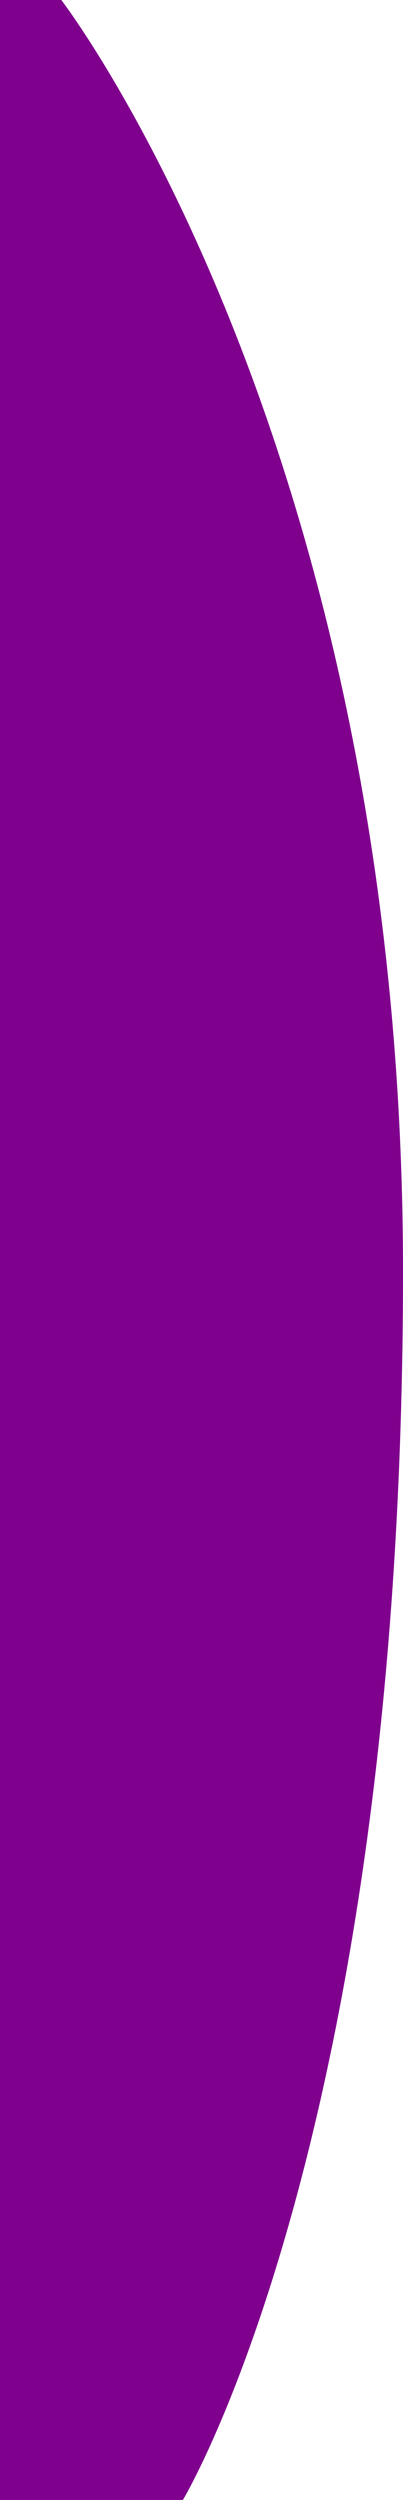
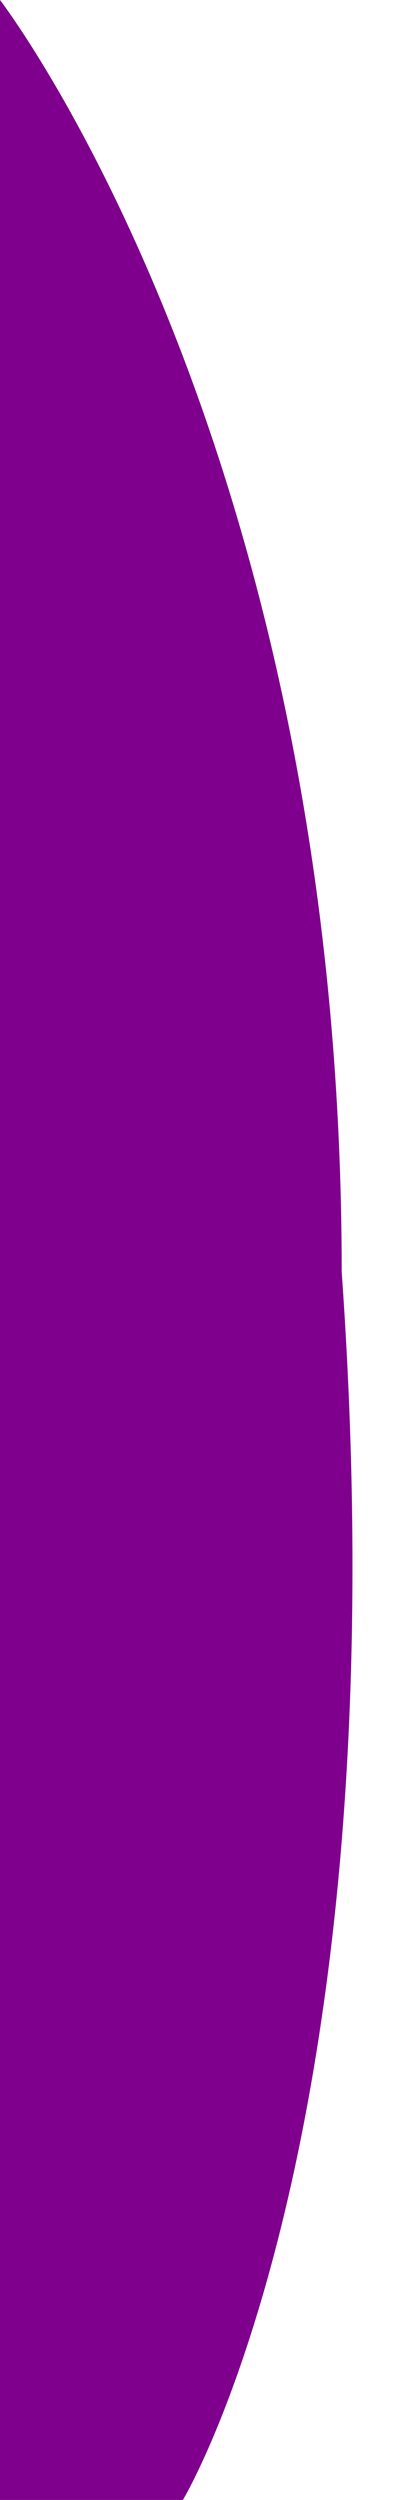
<svg xmlns="http://www.w3.org/2000/svg" version="1.1" id="Layer_1" x="0px" y="0px" viewBox="0 0 116.092 718.781" style="enable-background:new 0 0 116.092 718.781;" xml:space="preserve">
  <style type="text/css">
	.st0{fill:#7F008D;}
</style>
-   <path class="st0" d="M52.688,718.781H0V0h17.66c0,0,98.432,127.559,98.432,365.659C116.092,613.956,52.688,718.781,52.688,718.781z" />
+   <path class="st0" d="M52.688,718.781H0V0c0,0,98.432,127.559,98.432,365.659C116.092,613.956,52.688,718.781,52.688,718.781z" />
</svg>